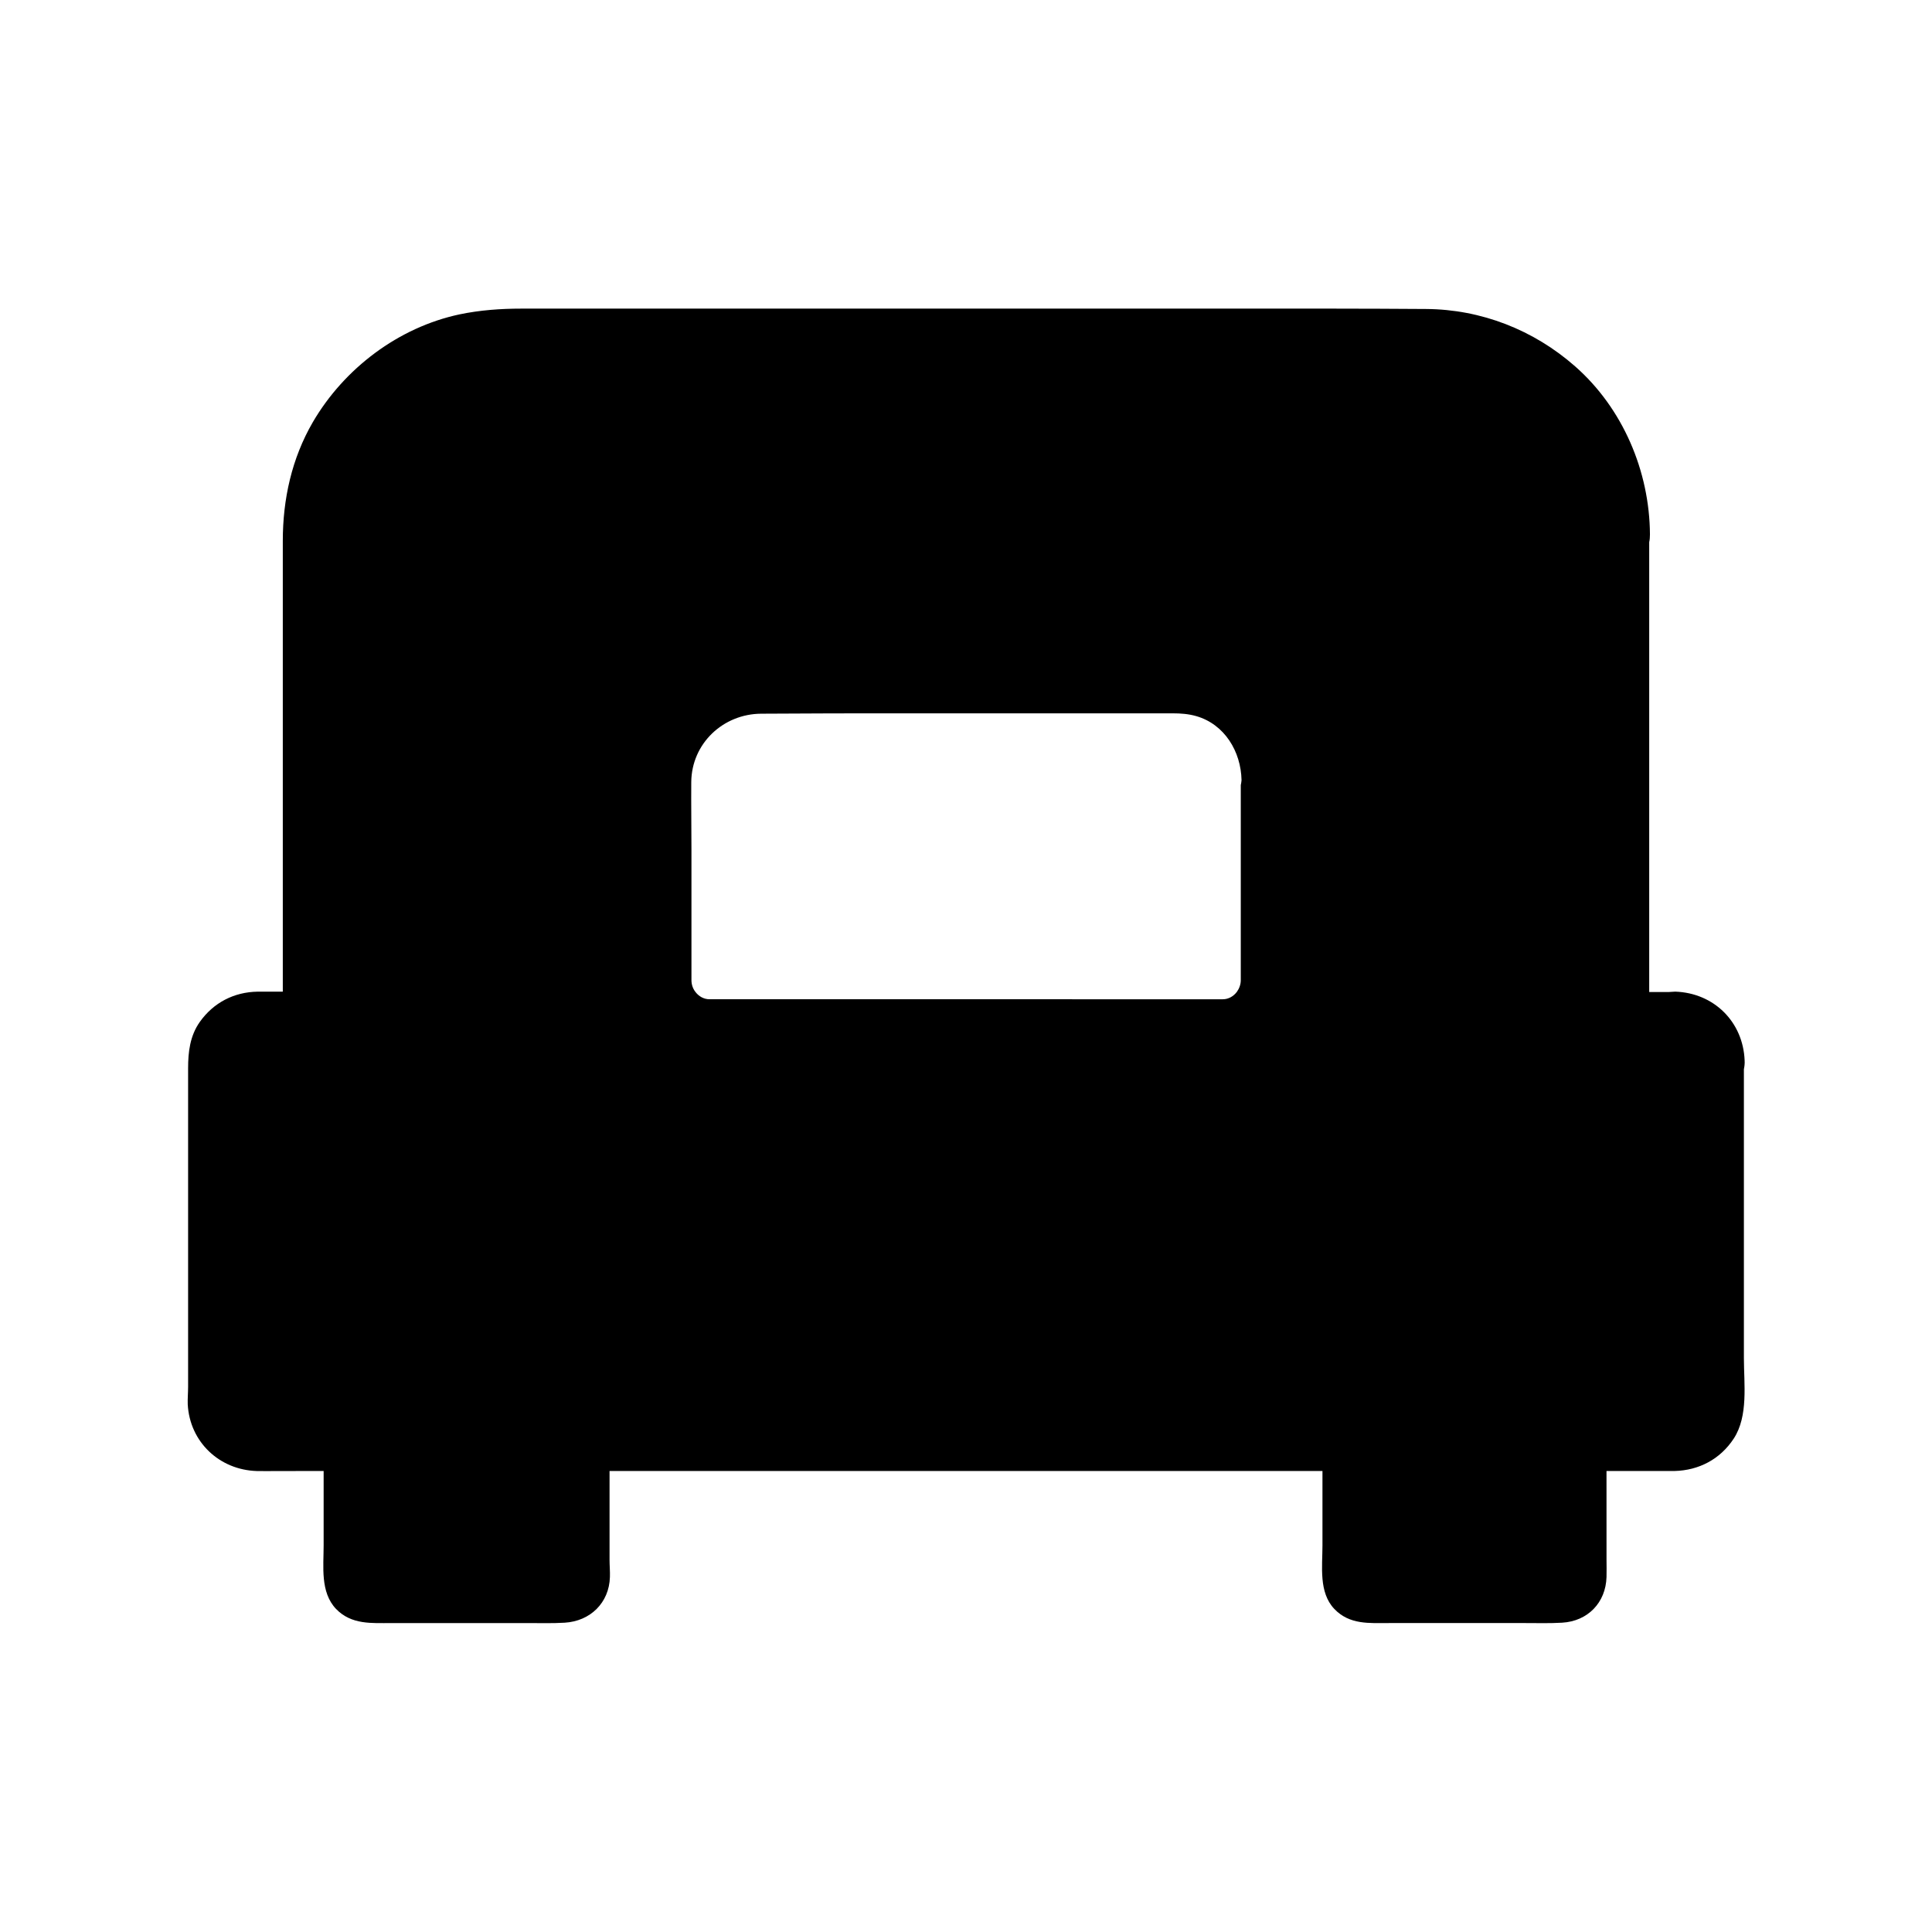
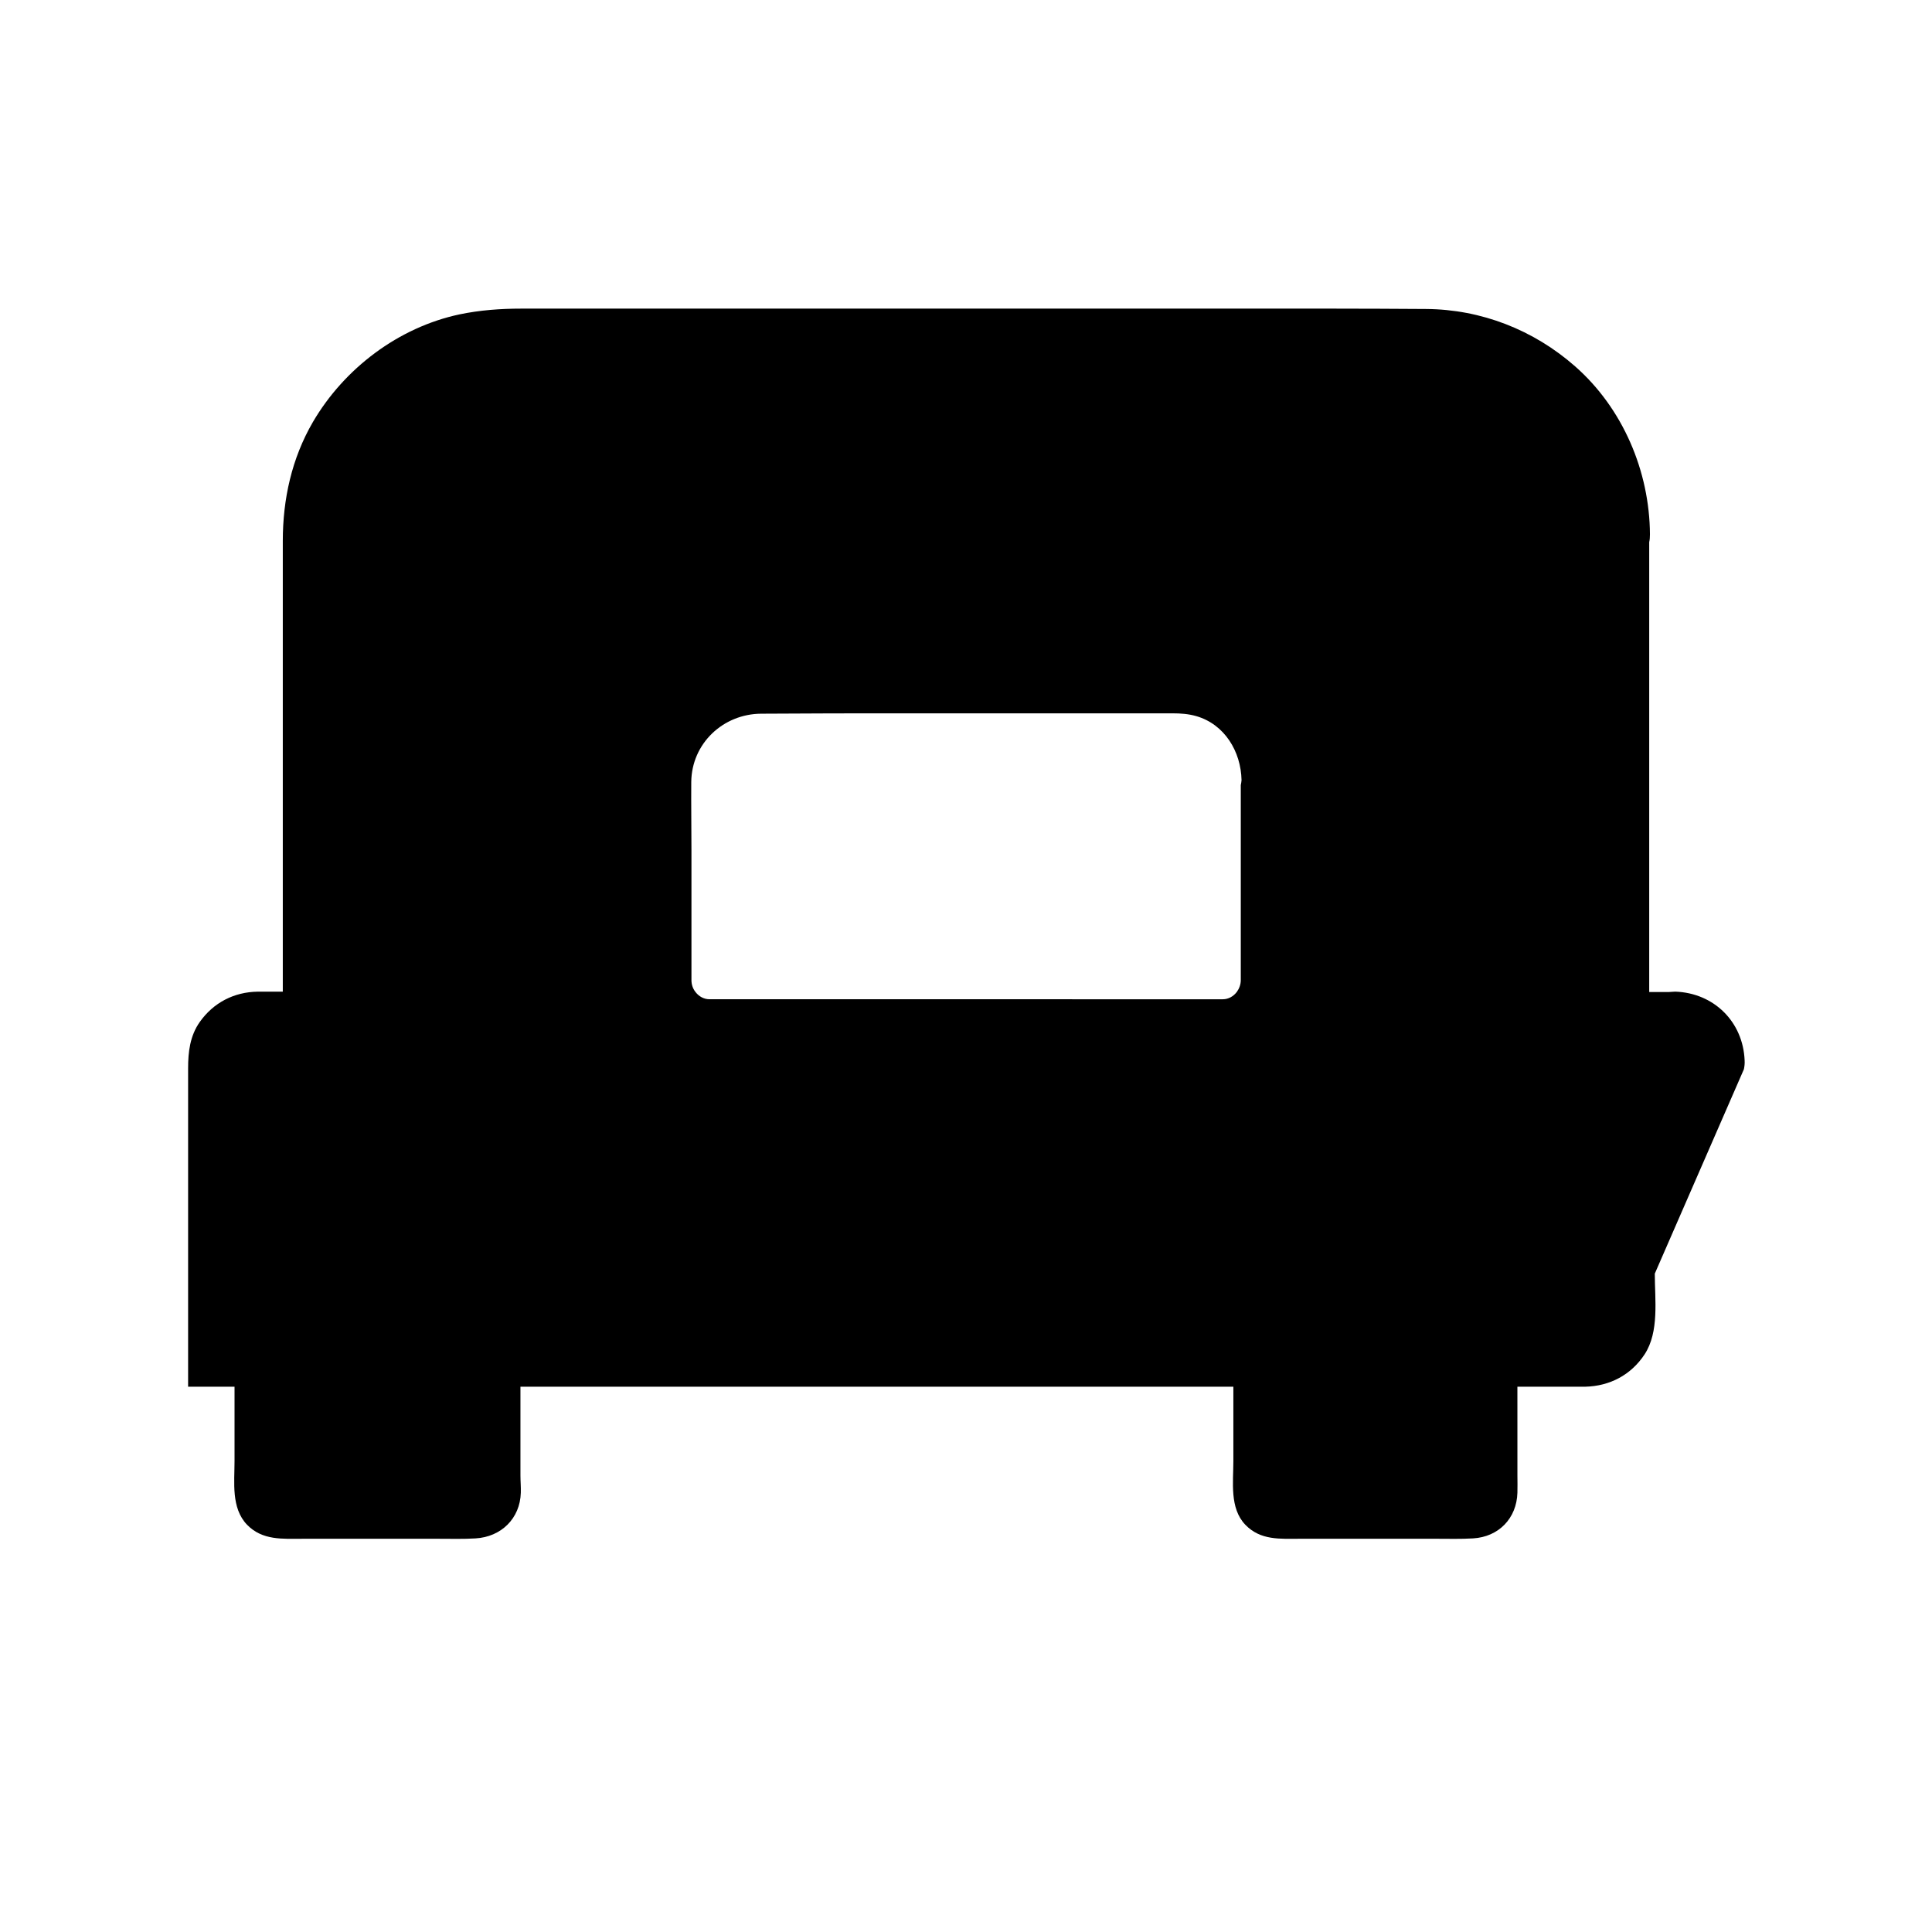
<svg xmlns="http://www.w3.org/2000/svg" fill="#000000" width="800px" height="800px" version="1.1" viewBox="144 144 512 512">
-   <path d="m606.15 427.36c0.148-0.738 0.246-1.477 0.195-2.312-0.395-10.234-8.117-17.91-18.402-18.254-0.543 0-1.082 0.098-1.625 0.098h-5.262v-119.21c0.148-0.641 0.195-1.328 0.195-2.066-0.098-16.727-7.184-33.406-19.828-44.527-10.973-9.645-24.848-15.105-39.508-15.203-8.215-0.051-16.48-0.098-24.699-0.098h-215.05c-5.512 0-10.973 0.395-16.383 1.523-16.188 3.445-30.555 14.316-38.867 28.535-5.609 9.645-7.973 20.469-7.973 31.492v119.46h-6.641c-6.297 0.098-11.711 2.902-15.352 8.02-2.609 3.691-3.102 7.969-3.102 12.301v84.379c0 1.574-0.148 3.102-0.098 4.676 0.543 9.988 8.414 17.367 18.301 17.664 1.82 0.051 3.59 0 5.41 0l12.305-0.004v19.73c0 5.609-0.934 12.398 3.297 16.828 4.082 4.231 9.496 3.738 14.711 3.738h36.164c3.199 0 6.445 0.098 9.691-0.098 6.789-0.395 11.809-5.266 12.004-12.102 0.051-1.523-0.098-3.051-0.098-4.574v-23.523h188.93v19.73c0 5.559-1.031 12.449 3.148 16.828 4.035 4.231 9.297 3.738 14.516 3.738h36.164c3.199 0 6.445 0.098 9.691-0.098 6.789-0.395 11.562-5.312 11.758-12.102 0.051-1.523 0-3.051 0-4.574l-0.004-23.523h15.793 2.215c6.445-0.148 12.102-3.102 15.695-8.562 3.938-6.004 2.707-14.562 2.707-21.402zm-133.33-75.328v51.711c0 1.133-0.395 2.215-1.031 3.102-0.887 1.18-2.215 1.969-3.738 1.969l-136.04-0.004c-1.523 0-2.856-0.789-3.738-1.969-0.688-0.887-1.031-1.969-1.031-3.102v-34.34c0-6.051-0.098-12.102-0.051-18.156 0.098-10.234 8.461-18.055 18.547-18.105 12.645-0.098 25.238-0.098 37.883-0.098h71.145c2.117 0 4.184 0.148 6.25 0.738 7.527 2.164 11.855 9.398 12.004 16.973-0.051 0.496-0.098 0.887-0.195 1.281z" />
+   <path d="m606.15 427.36c0.148-0.738 0.246-1.477 0.195-2.312-0.395-10.234-8.117-17.91-18.402-18.254-0.543 0-1.082 0.098-1.625 0.098h-5.262v-119.21c0.148-0.641 0.195-1.328 0.195-2.066-0.098-16.727-7.184-33.406-19.828-44.527-10.973-9.645-24.848-15.105-39.508-15.203-8.215-0.051-16.48-0.098-24.699-0.098h-215.05c-5.512 0-10.973 0.395-16.383 1.523-16.188 3.445-30.555 14.316-38.867 28.535-5.609 9.645-7.973 20.469-7.973 31.492v119.46h-6.641c-6.297 0.098-11.711 2.902-15.352 8.02-2.609 3.691-3.102 7.969-3.102 12.301v84.379l12.305-0.004v19.73c0 5.609-0.934 12.398 3.297 16.828 4.082 4.231 9.496 3.738 14.711 3.738h36.164c3.199 0 6.445 0.098 9.691-0.098 6.789-0.395 11.809-5.266 12.004-12.102 0.051-1.523-0.098-3.051-0.098-4.574v-23.523h188.93v19.73c0 5.559-1.031 12.449 3.148 16.828 4.035 4.231 9.297 3.738 14.516 3.738h36.164c3.199 0 6.445 0.098 9.691-0.098 6.789-0.395 11.562-5.312 11.758-12.102 0.051-1.523 0-3.051 0-4.574l-0.004-23.523h15.793 2.215c6.445-0.148 12.102-3.102 15.695-8.562 3.938-6.004 2.707-14.562 2.707-21.402zm-133.33-75.328v51.711c0 1.133-0.395 2.215-1.031 3.102-0.887 1.18-2.215 1.969-3.738 1.969l-136.04-0.004c-1.523 0-2.856-0.789-3.738-1.969-0.688-0.887-1.031-1.969-1.031-3.102v-34.34c0-6.051-0.098-12.102-0.051-18.156 0.098-10.234 8.461-18.055 18.547-18.105 12.645-0.098 25.238-0.098 37.883-0.098h71.145c2.117 0 4.184 0.148 6.25 0.738 7.527 2.164 11.855 9.398 12.004 16.973-0.051 0.496-0.098 0.887-0.195 1.281z" />
</svg>